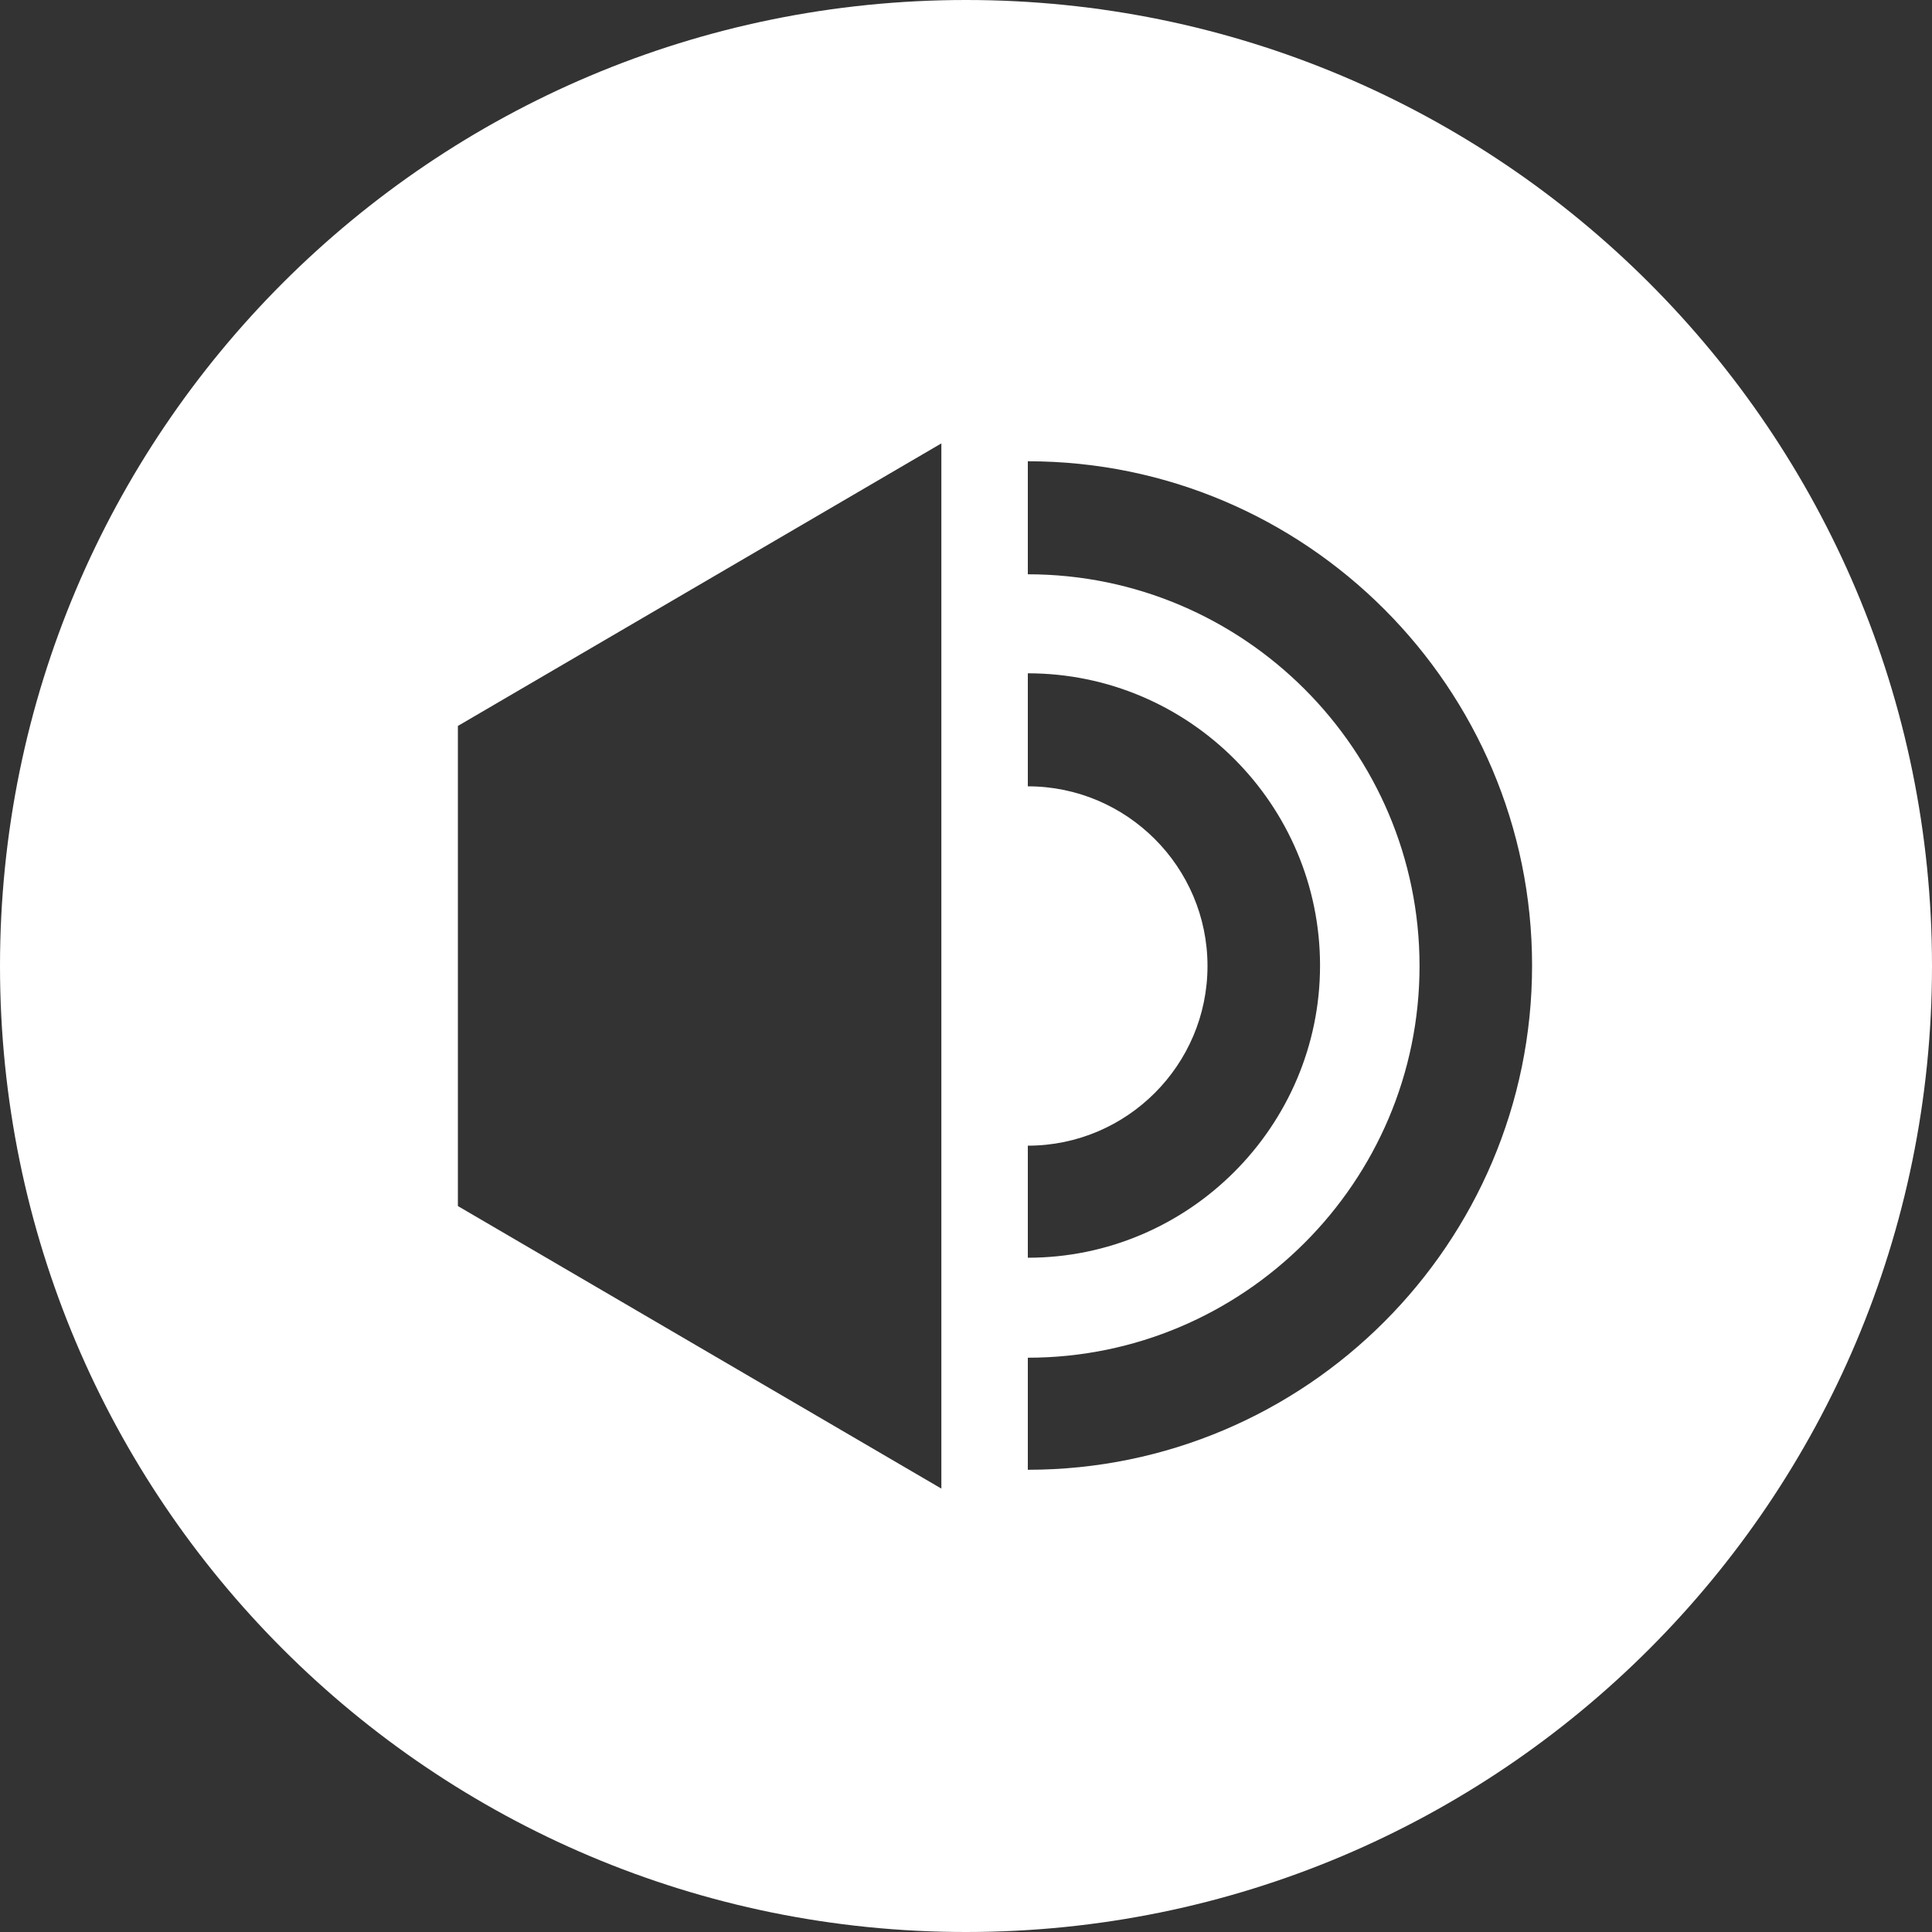
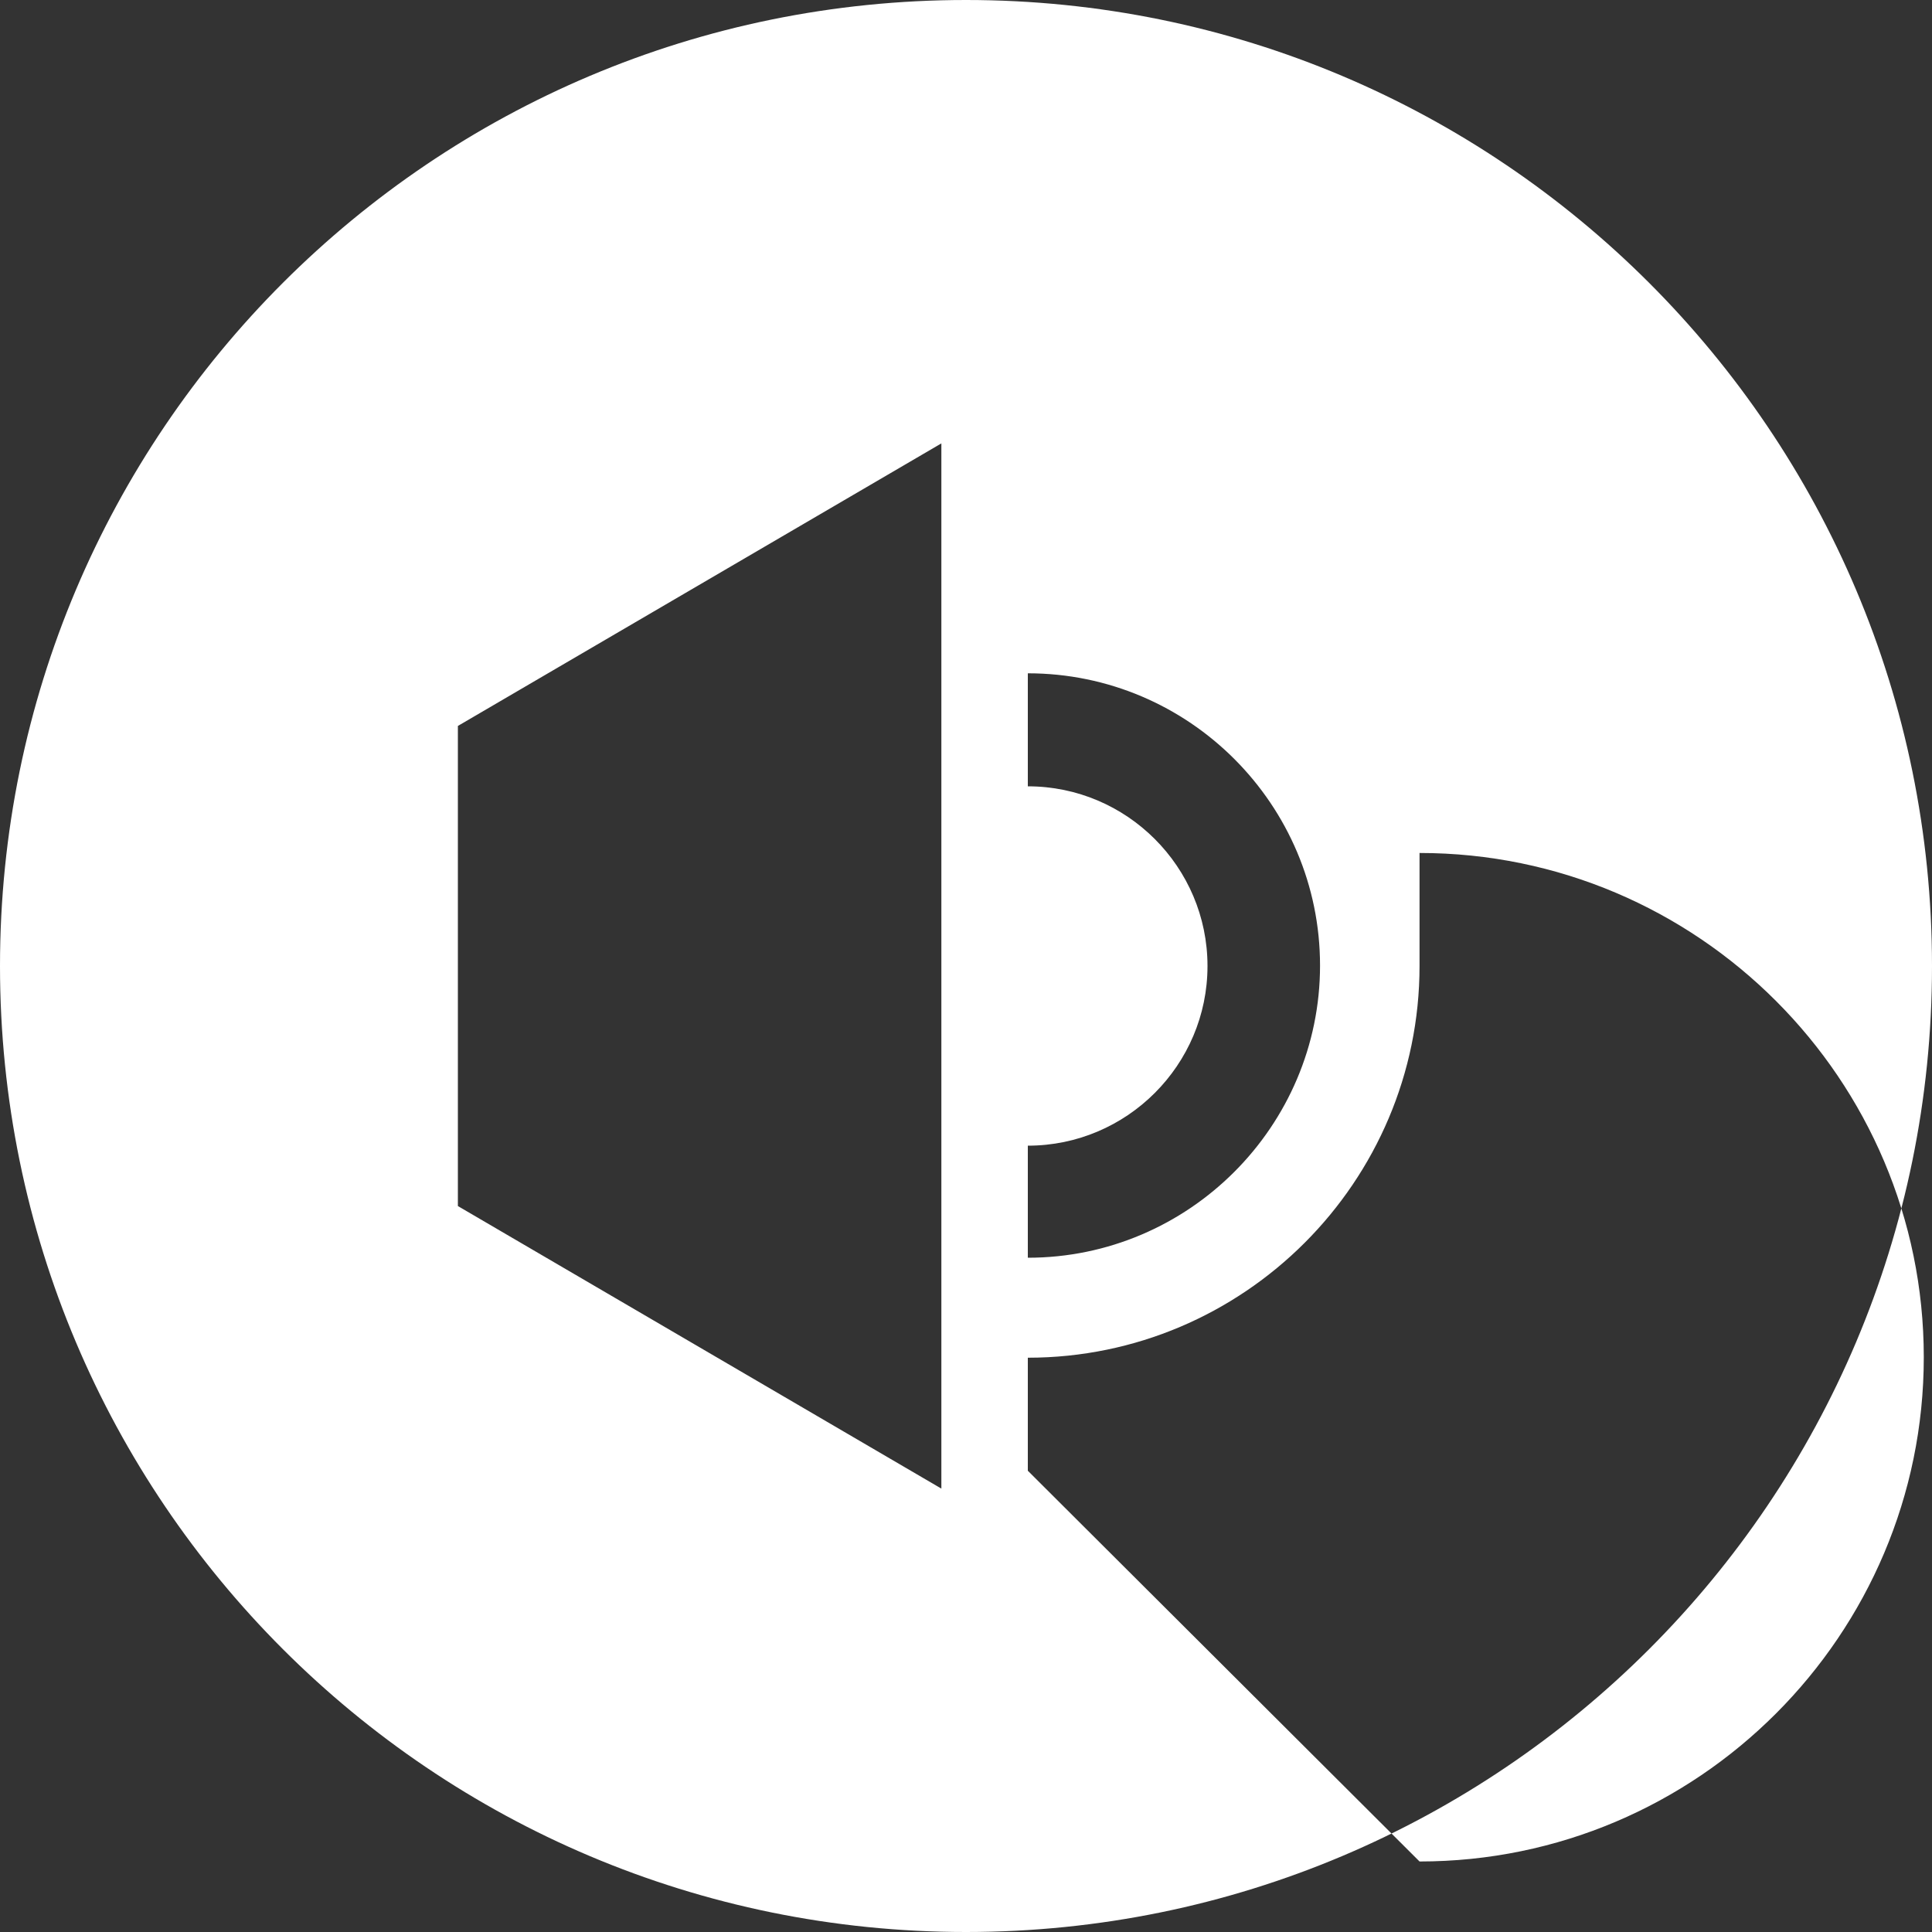
<svg xmlns="http://www.w3.org/2000/svg" id="uuid-957547c0-2a0a-45a3-823e-f09190c5f2ee" width="40" height="40" viewBox="0 0 40 40">
  <rect x="0" y="0" width="40" height="40" fill="#333333" stroke="none" />
  <g id="uuid-146486ec-dae6-4db8-9919-83e500b030a9">
-     <path d="m20,0C8.95,0,0,8.95,0,20s8.95,20,20,20,20-8.95,20-20S31.05,0,20,0Zm-.51,30.82l-10.01-5.85v-9.94l10.01-5.85v21.64Zm1.79-7.1c2.05,0,3.72-1.67,3.72-3.72s-1.67-3.72-3.72-3.72v-2.34c3.34,0,6.05,2.72,6.05,6.05s-2.72,6.05-6.05,6.05v-2.34Zm0,6.73v-2.34c4.47,0,8.11-3.64,8.11-8.11s-3.64-8.11-8.11-8.11v-2.34c5.76,0,10.44,4.69,10.44,10.44s-4.68,10.44-10.44,10.44Z" fill="#fff" />
+     <path d="m20,0C8.95,0,0,8.95,0,20s8.95,20,20,20,20-8.95,20-20S31.05,0,20,0Zm-.51,30.82l-10.01-5.85v-9.94l10.01-5.85v21.64Zm1.79-7.1c2.05,0,3.72-1.67,3.72-3.72s-1.67-3.72-3.72-3.72v-2.34c3.34,0,6.05,2.72,6.05,6.05s-2.72,6.05-6.05,6.05v-2.34Zm0,6.73v-2.34c4.47,0,8.11-3.64,8.11-8.11v-2.34c5.76,0,10.44,4.69,10.44,10.44s-4.68,10.44-10.44,10.44Z" fill="#fff" />
  </g>
</svg>